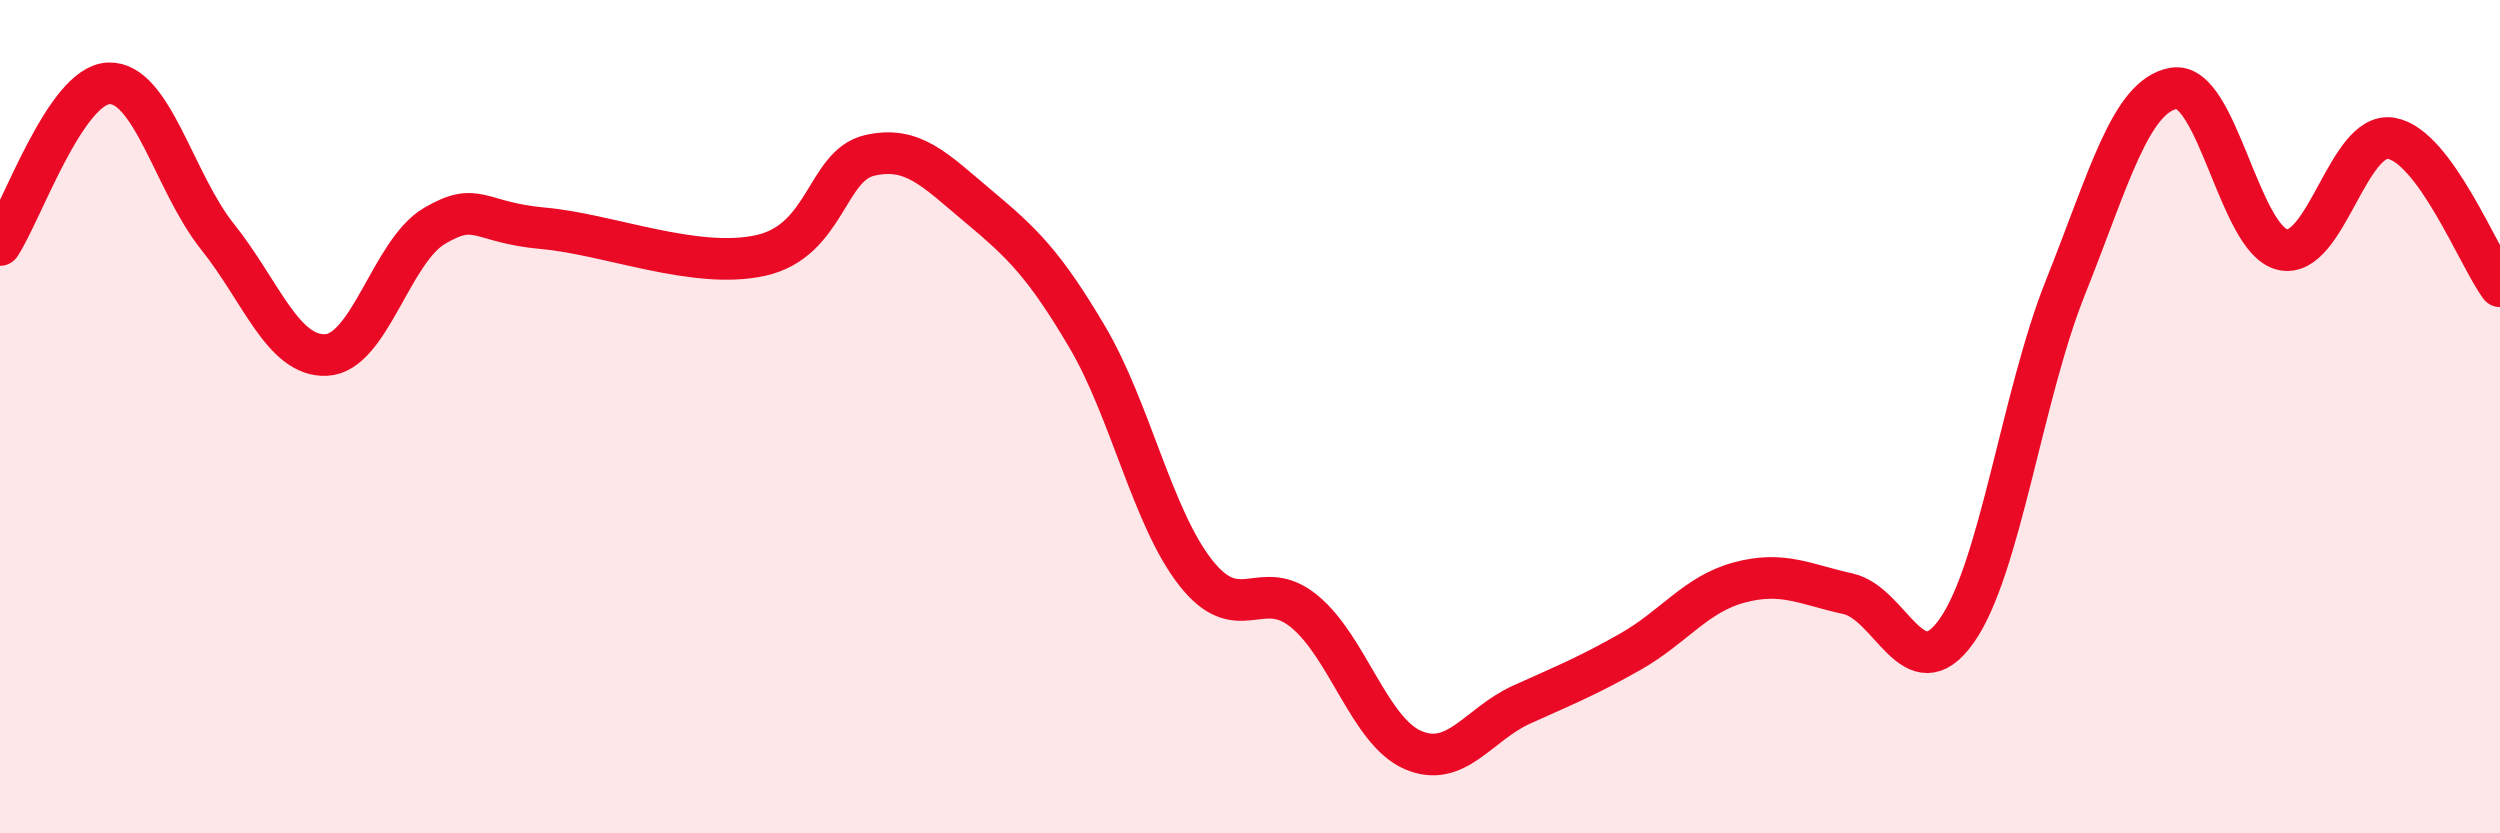
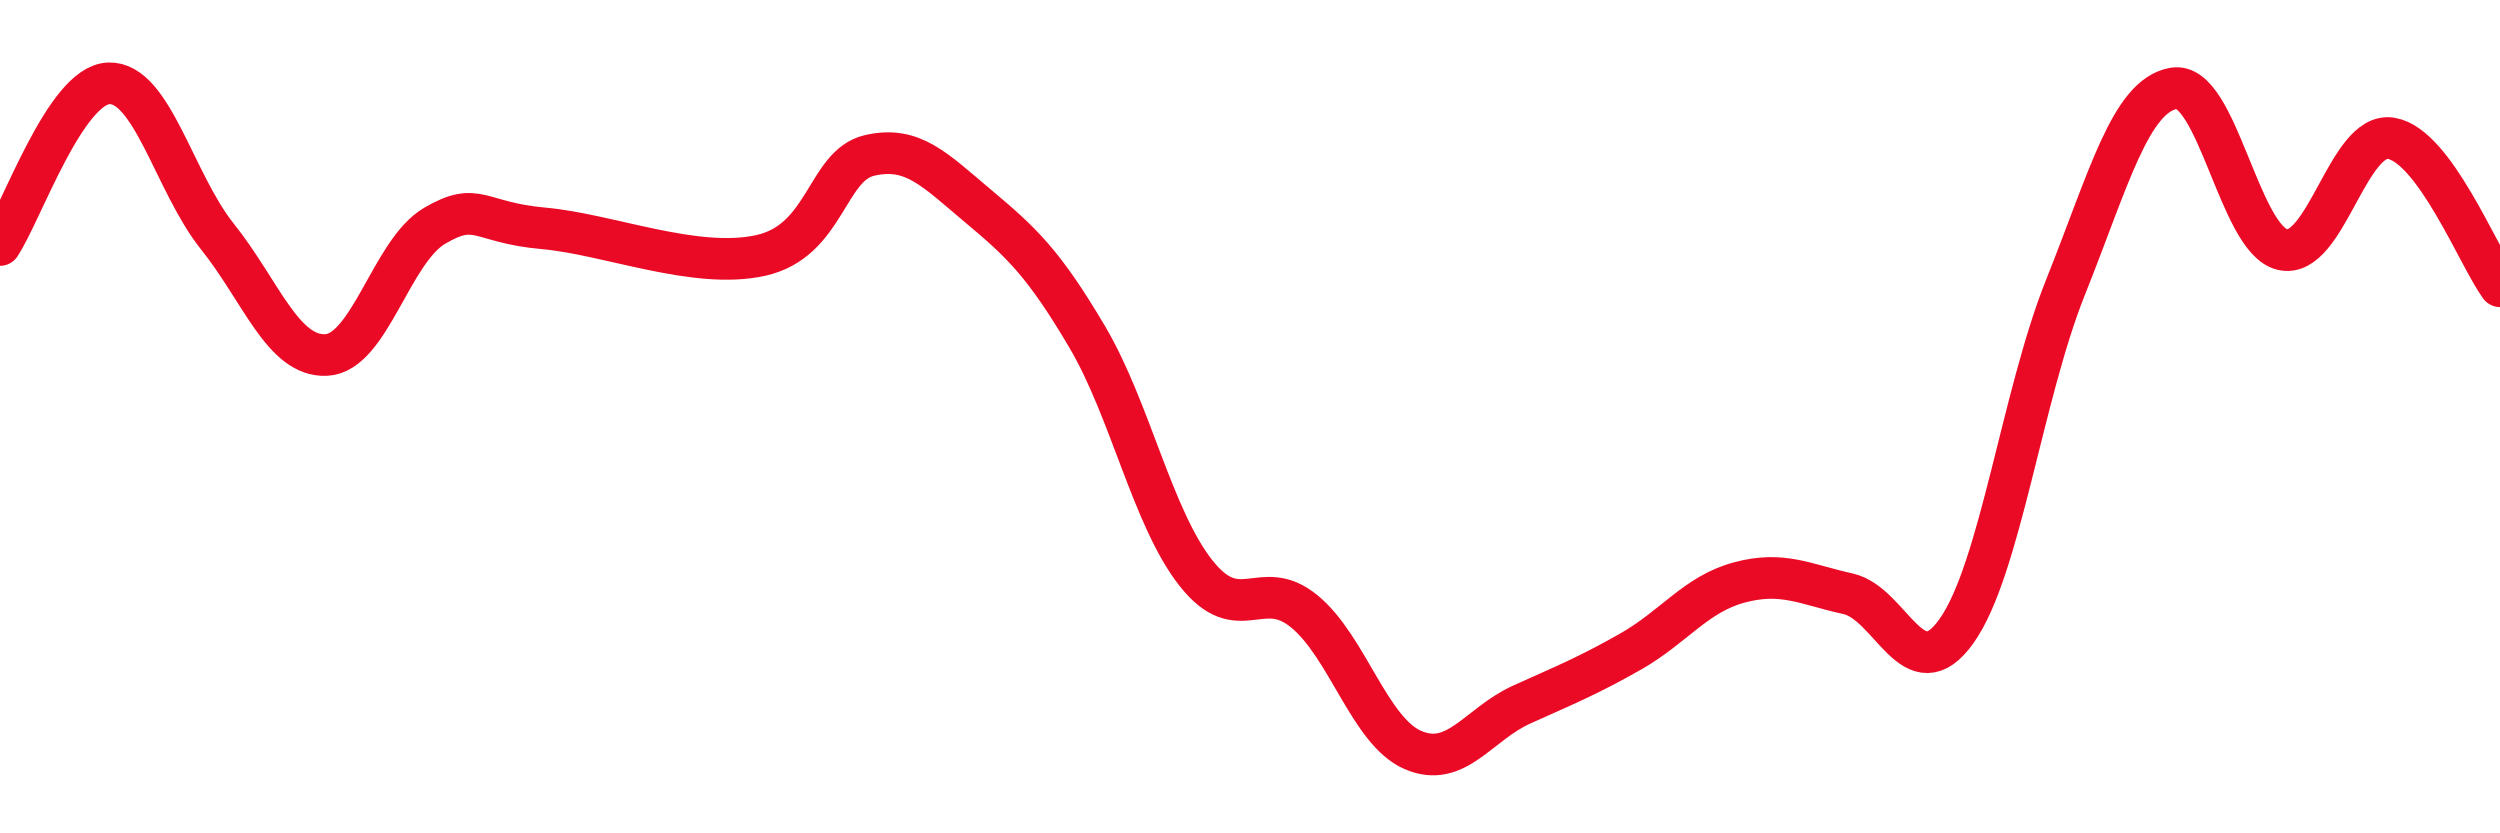
<svg xmlns="http://www.w3.org/2000/svg" width="60" height="20" viewBox="0 0 60 20">
-   <path d="M 0,5.88 C 0.52,5.1 1.57,2.04 2.61,2 C 3.65,1.96 4.18,4.38 5.22,5.68 C 6.26,6.98 6.79,8.57 7.83,8.52 C 8.87,8.47 9.39,6.03 10.43,5.42 C 11.47,4.81 11.47,5.34 13.04,5.48 C 14.61,5.62 16.69,6.48 18.26,6.13 C 19.83,5.78 19.83,3.97 20.87,3.73 C 21.91,3.49 22.44,4.08 23.48,4.95 C 24.52,5.82 25.05,6.32 26.09,8.08 C 27.13,9.84 27.66,12.43 28.7,13.75 C 29.74,15.07 30.26,13.82 31.3,14.67 C 32.34,15.52 32.87,17.55 33.91,18 C 34.95,18.45 35.48,17.38 36.52,16.91 C 37.56,16.44 38.09,16.23 39.13,15.64 C 40.17,15.05 40.7,14.26 41.74,13.98 C 42.78,13.7 43.31,14.02 44.35,14.25 C 45.39,14.48 45.92,16.61 46.96,15.14 C 48,13.67 48.53,9.5 49.57,6.9 C 50.61,4.3 51.13,2.3 52.17,2.12 C 53.21,1.94 53.74,5.75 54.78,5.99 C 55.82,6.23 56.35,3.14 57.39,3.32 C 58.43,3.5 59.48,6.16 60,6.87L60 20L0 20Z" fill="#EB0A25" opacity="0.1" stroke-linecap="round" stroke-linejoin="round" />
  <path d="M 0,5.88 C 0.52,5.1 1.57,2.04 2.61,2 C 3.65,1.96 4.18,4.38 5.22,5.68 C 6.26,6.98 6.79,8.57 7.83,8.52 C 8.87,8.47 9.39,6.03 10.43,5.42 C 11.47,4.81 11.47,5.34 13.04,5.48 C 14.61,5.62 16.69,6.48 18.26,6.13 C 19.83,5.78 19.83,3.97 20.87,3.73 C 21.91,3.49 22.44,4.08 23.48,4.95 C 24.52,5.82 25.05,6.32 26.09,8.08 C 27.13,9.84 27.66,12.43 28.7,13.75 C 29.74,15.07 30.26,13.82 31.3,14.67 C 32.34,15.52 32.87,17.55 33.91,18 C 34.95,18.45 35.48,17.38 36.52,16.91 C 37.56,16.44 38.09,16.23 39.13,15.64 C 40.17,15.05 40.7,14.26 41.74,13.98 C 42.78,13.7 43.31,14.02 44.35,14.25 C 45.39,14.48 45.92,16.61 46.96,15.14 C 48,13.67 48.53,9.5 49.57,6.9 C 50.61,4.3 51.13,2.3 52.17,2.12 C 53.21,1.94 53.74,5.75 54.78,5.99 C 55.82,6.23 56.35,3.14 57.39,3.32 C 58.43,3.5 59.48,6.16 60,6.87" stroke="#EB0A25" stroke-width="1" fill="none" stroke-linecap="round" stroke-linejoin="round" />
</svg>